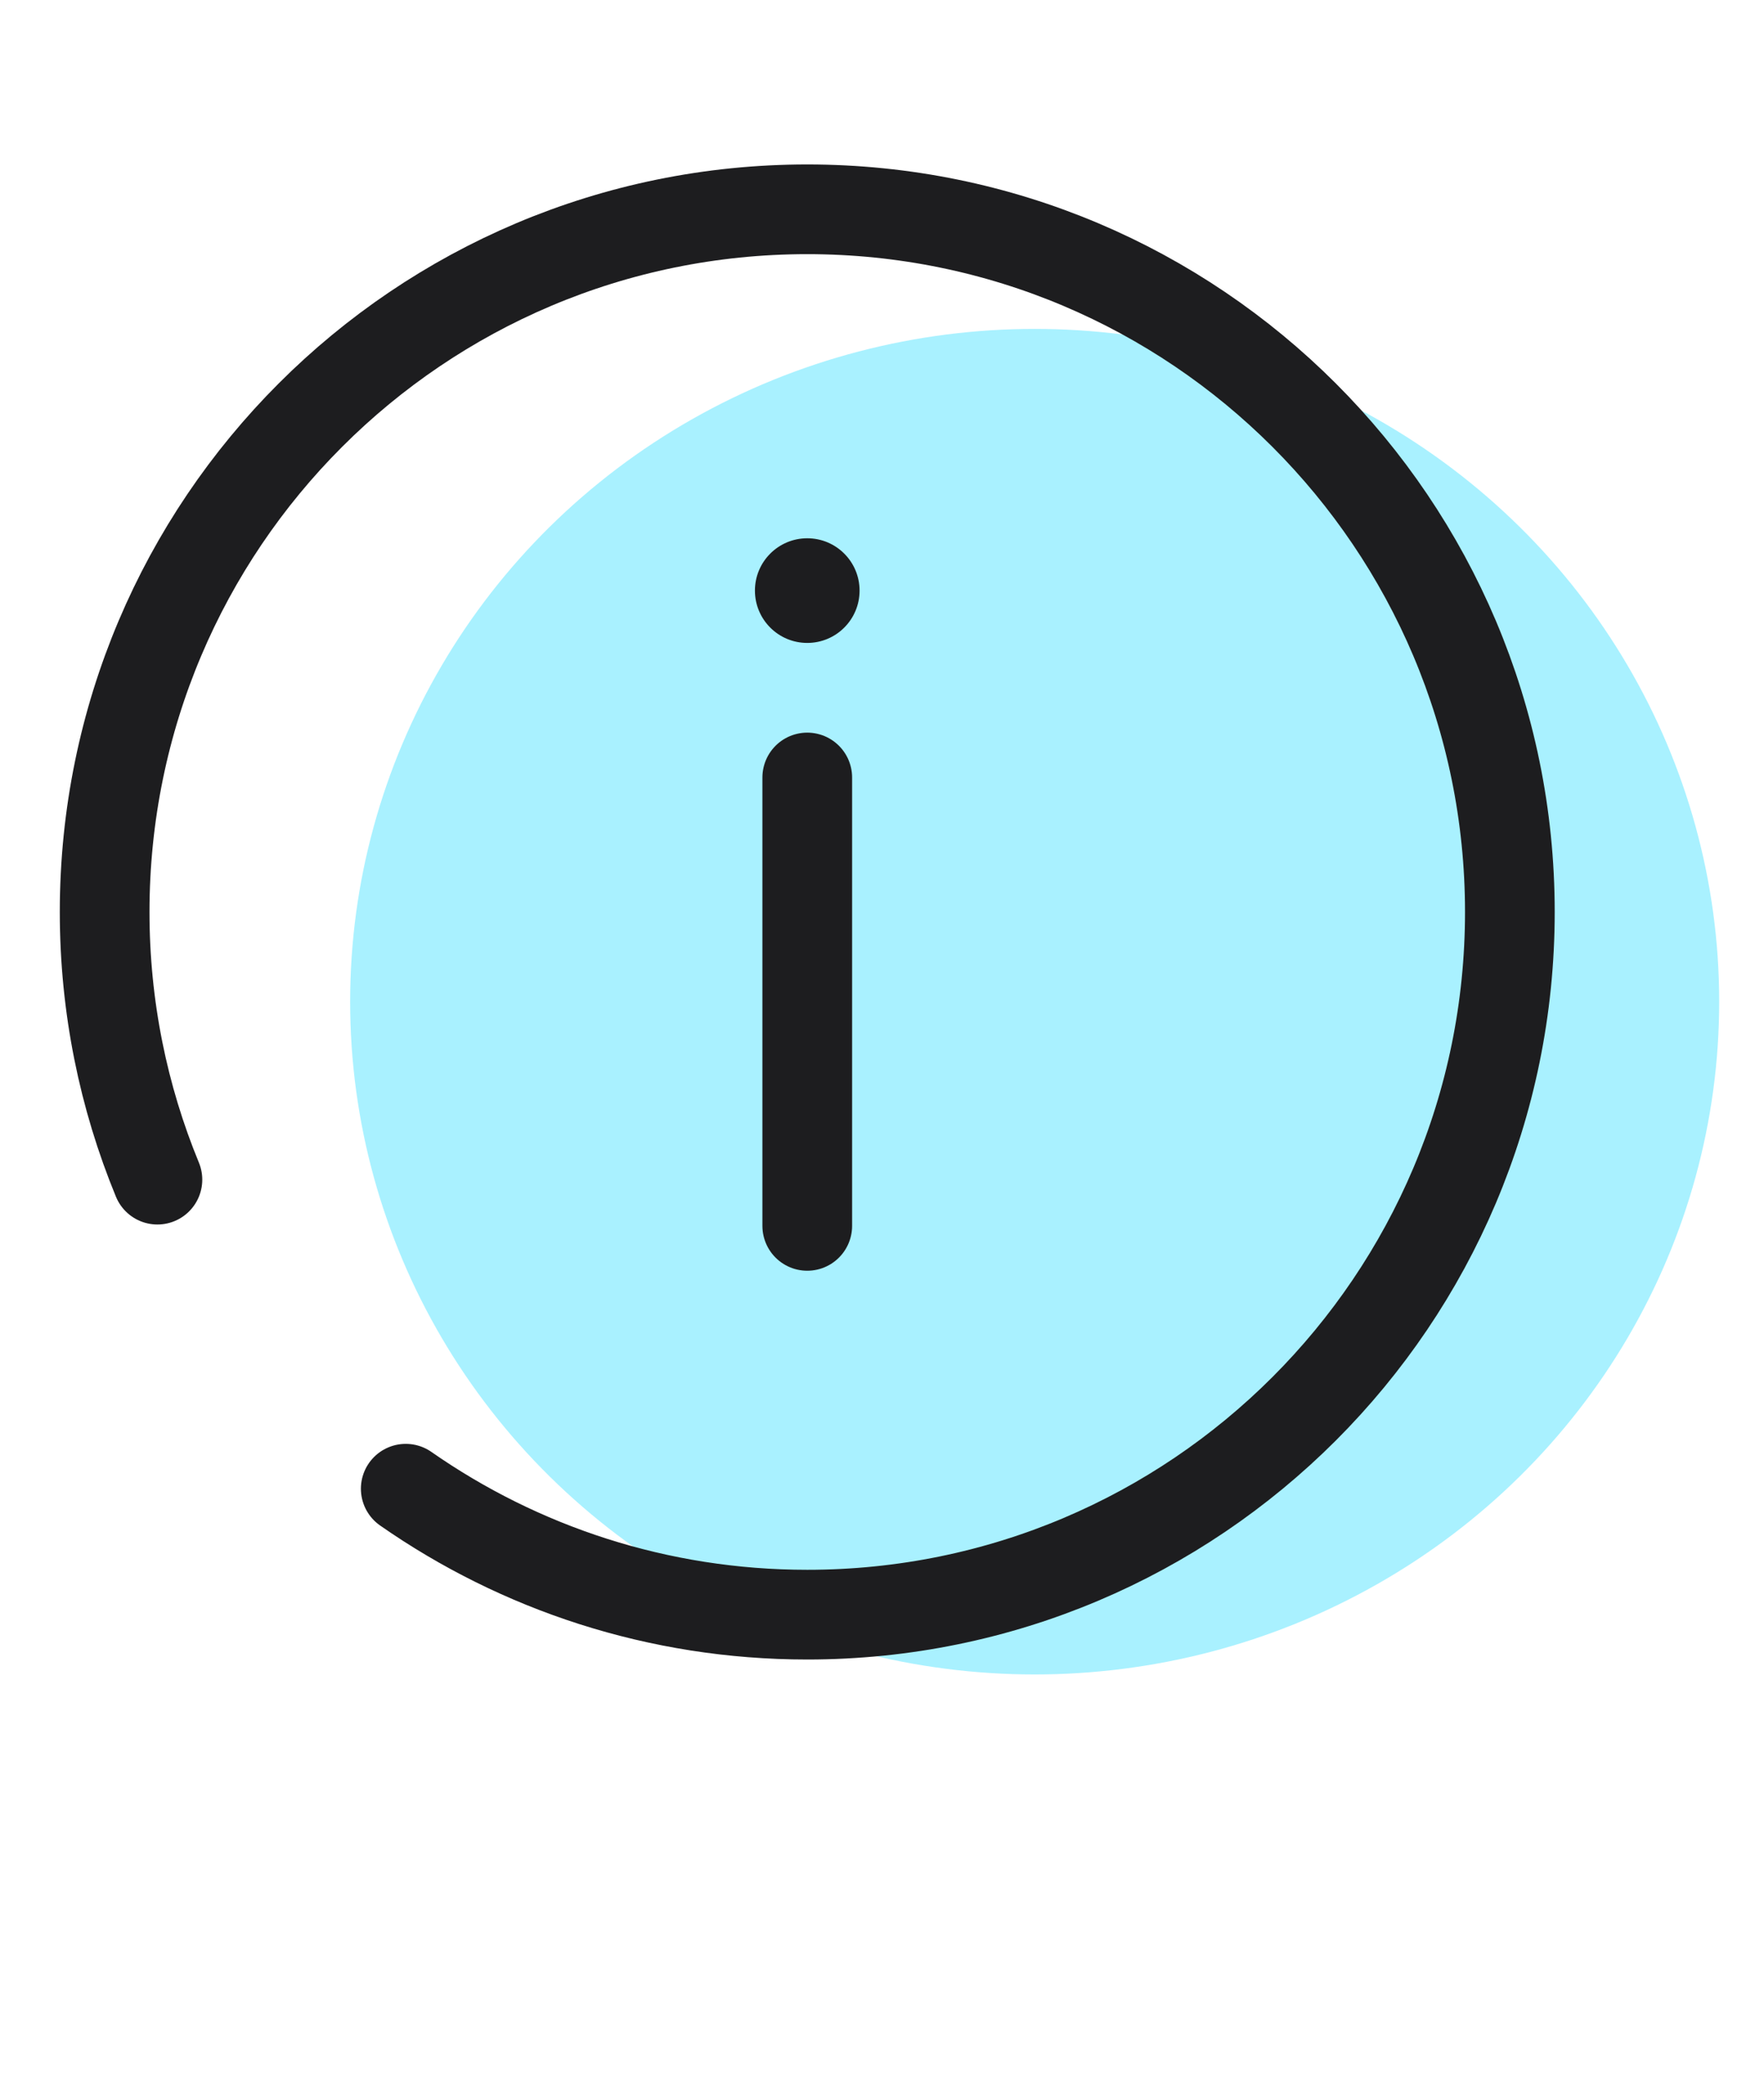
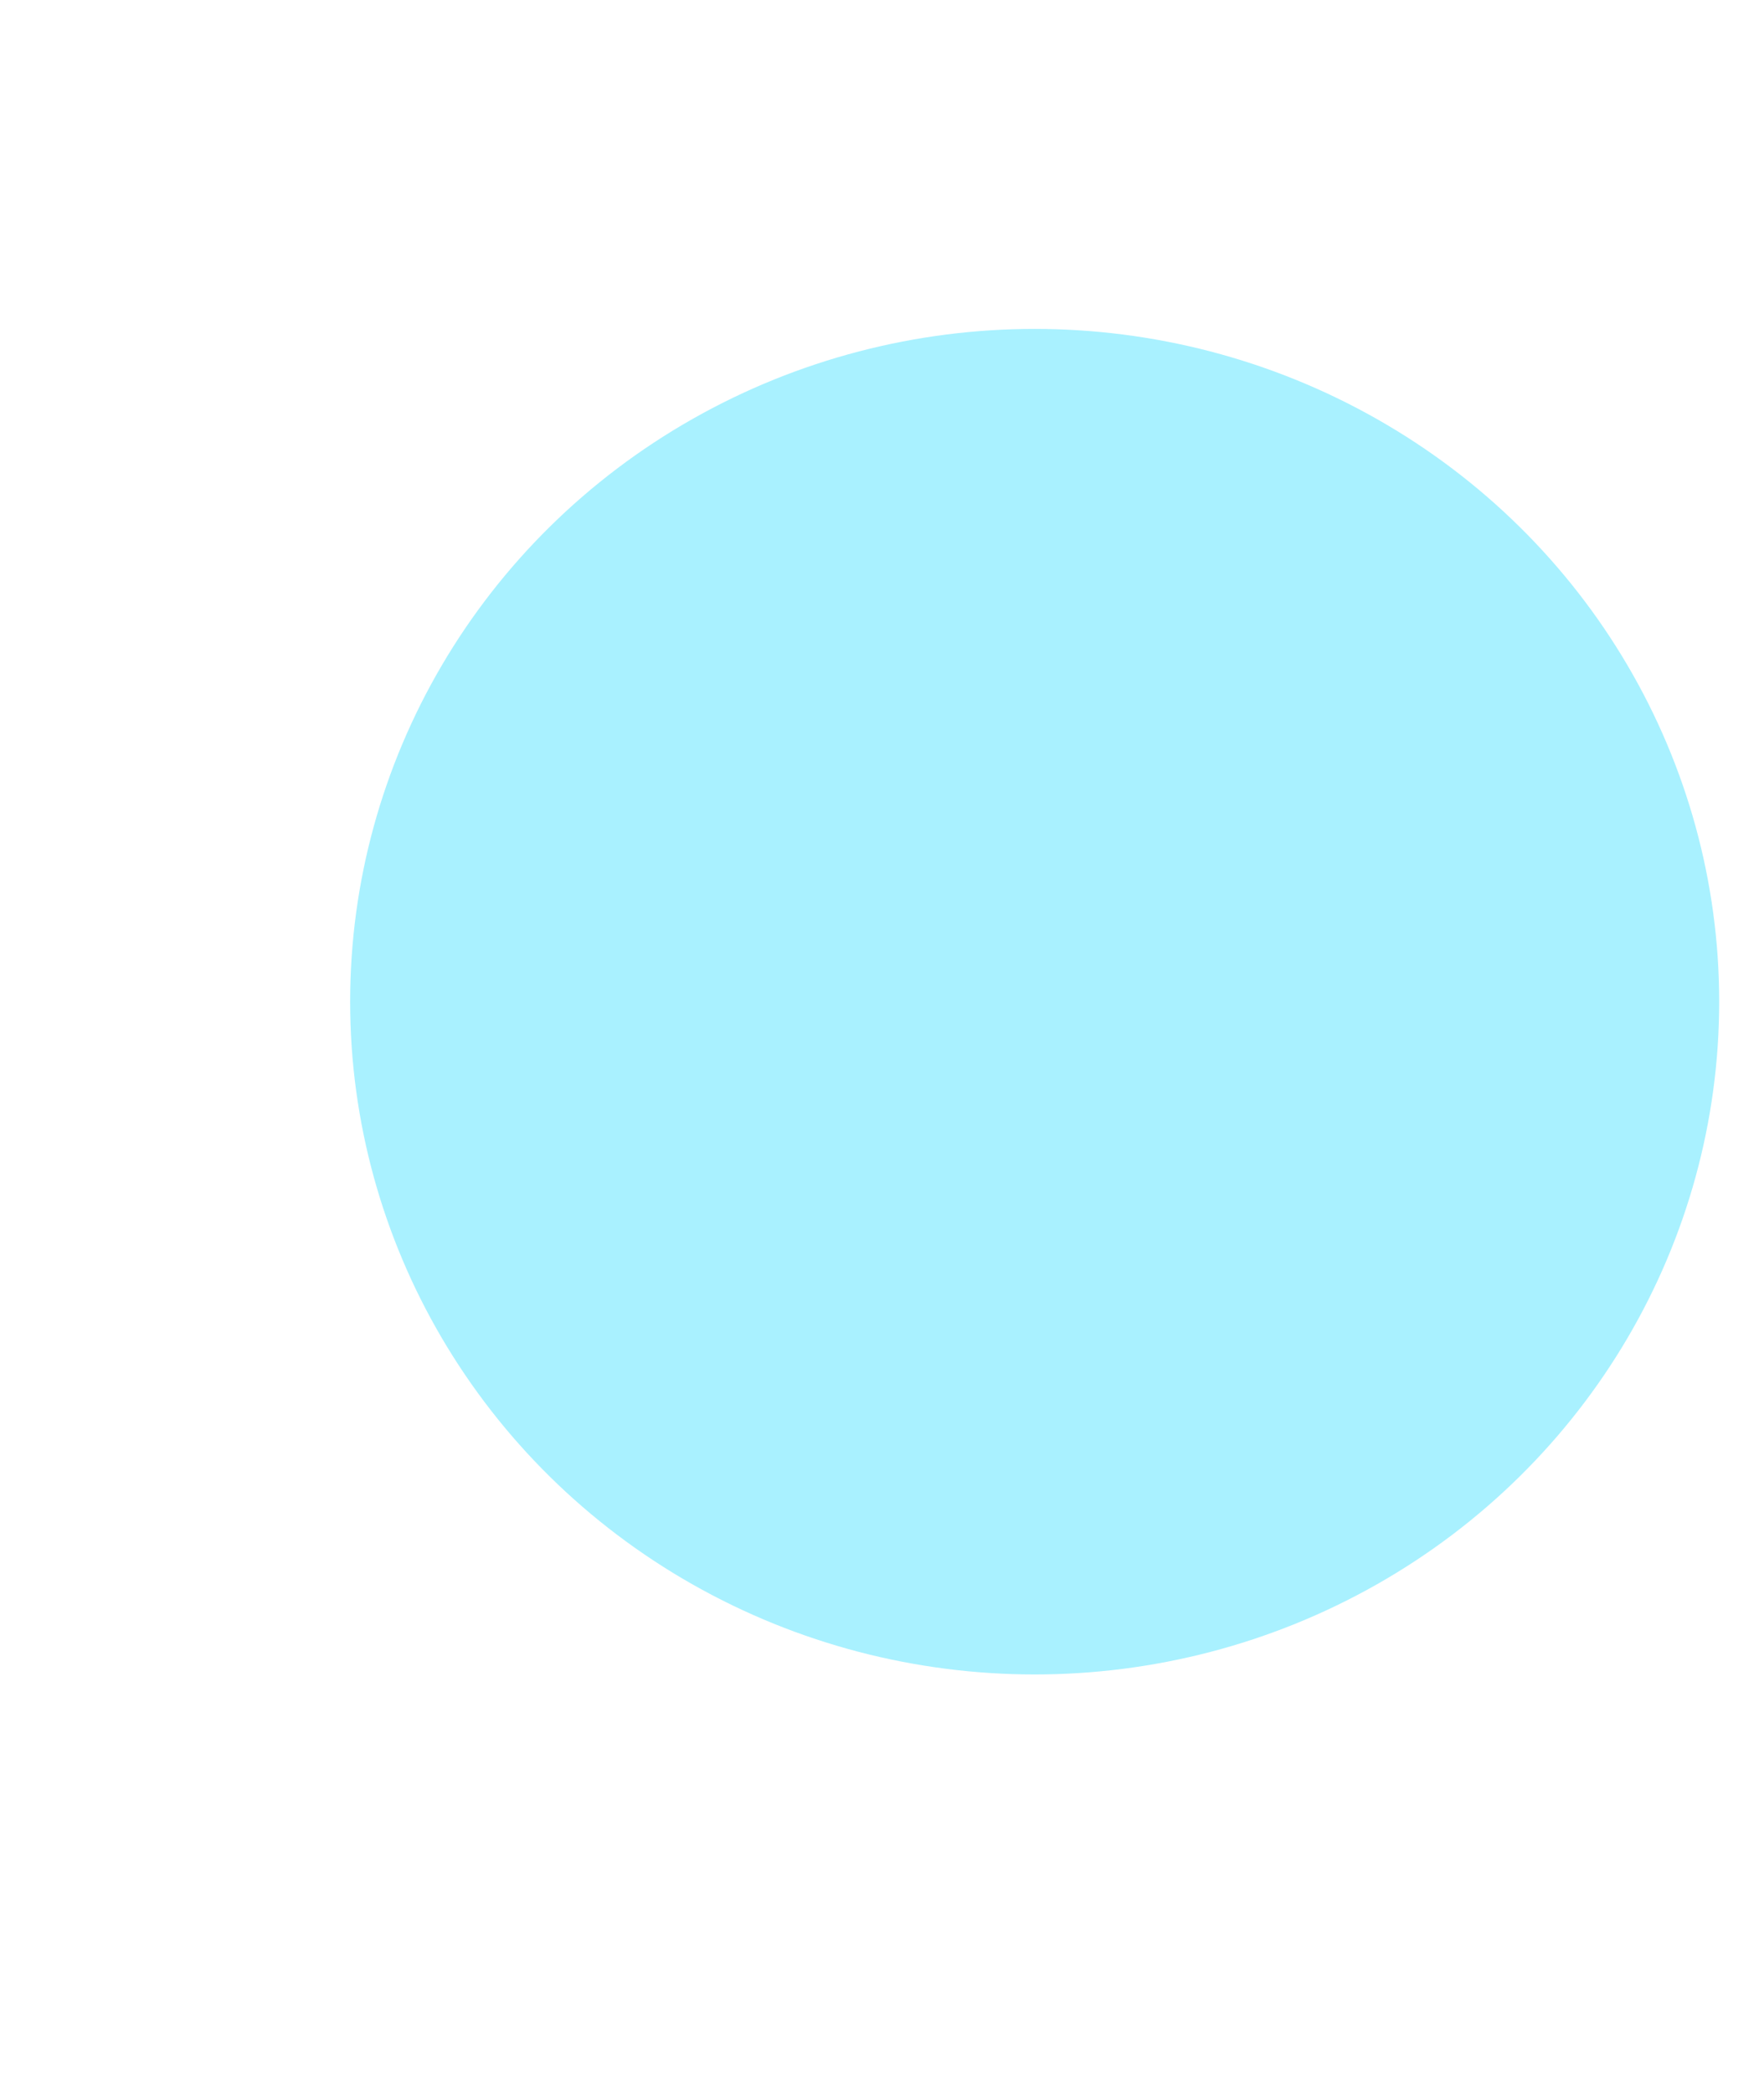
<svg xmlns="http://www.w3.org/2000/svg" width="59" height="70" fill="none">
  <ellipse cx="34.606" cy="33.5" fill="#A9F1FF" rx="22.895" ry="22.5" />
-   <path stroke="#1D1D1F" stroke-linecap="round" stroke-width="3" d="M13.571 49.788C17.378 52.443 22.007 54 27 54c12.979 0 23.5-10.521 23.5-23.5S39.979 7 27 7 3.5 17.521 3.5 30.5c0 3.17.628 6.193 1.765 8.952M27 40.998V26.002" />
-   <circle cx="27" cy="19.752" r="1.75" fill="#1D1D1F" />
</svg>